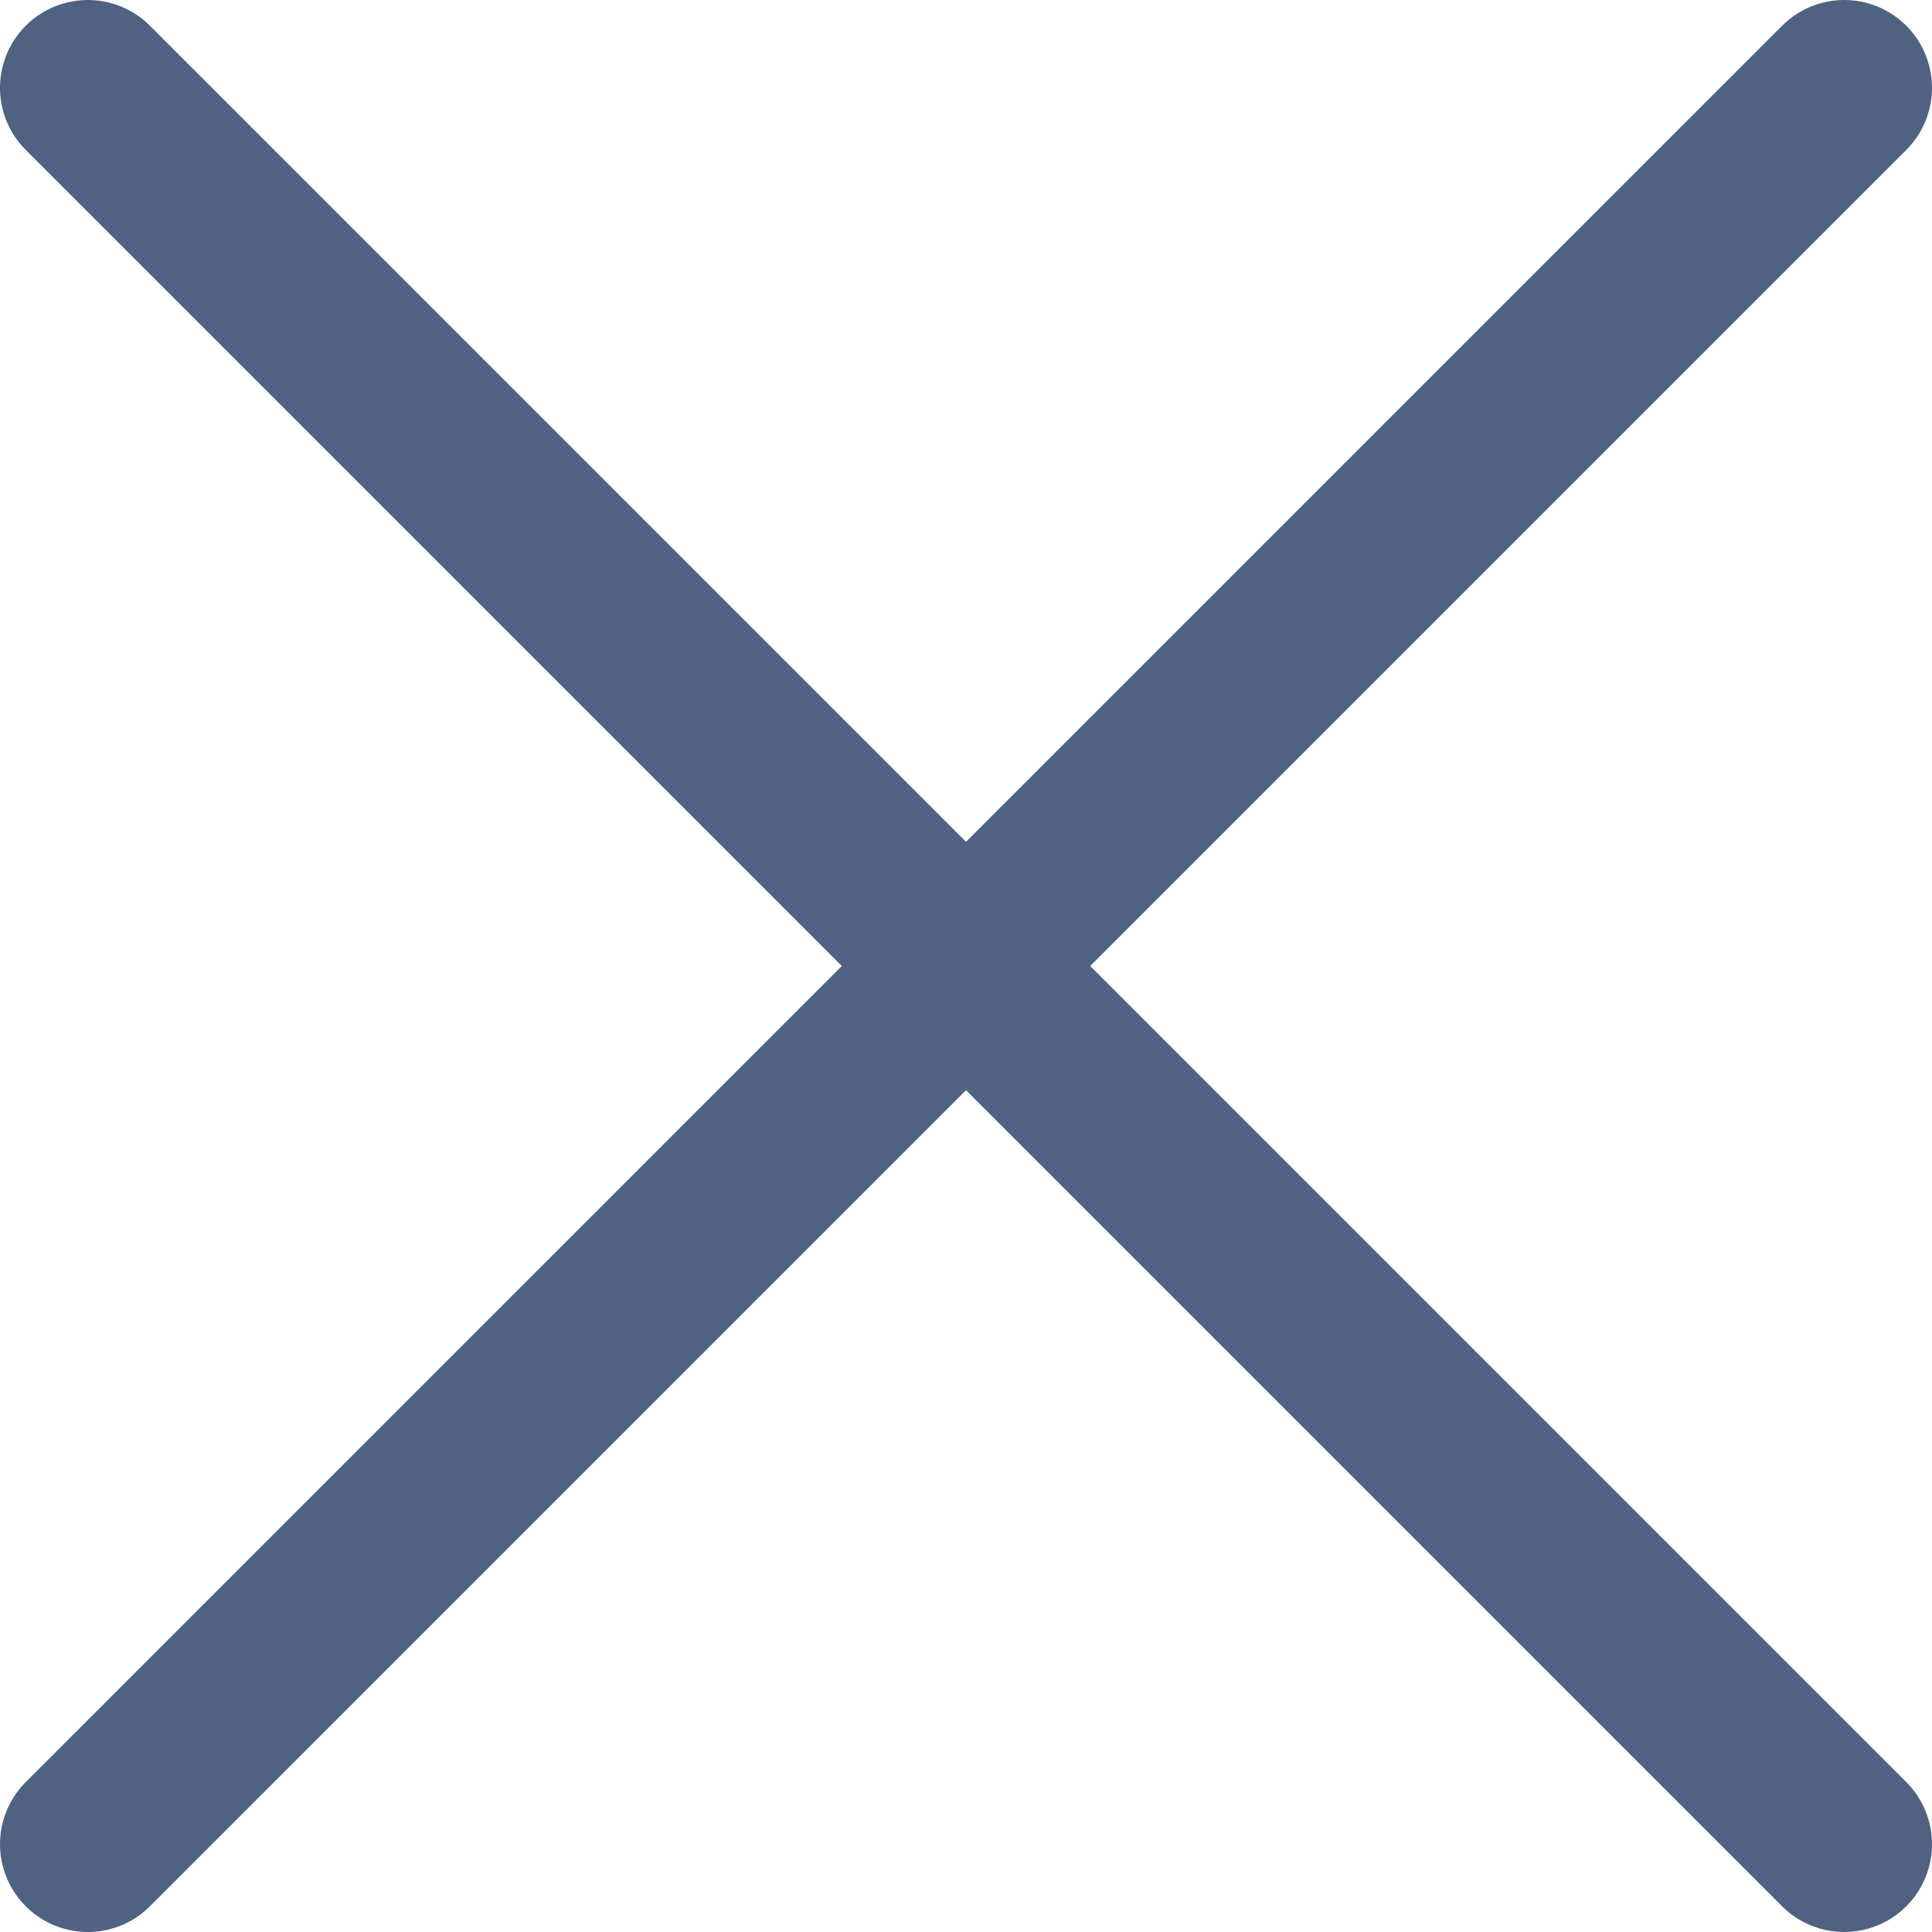
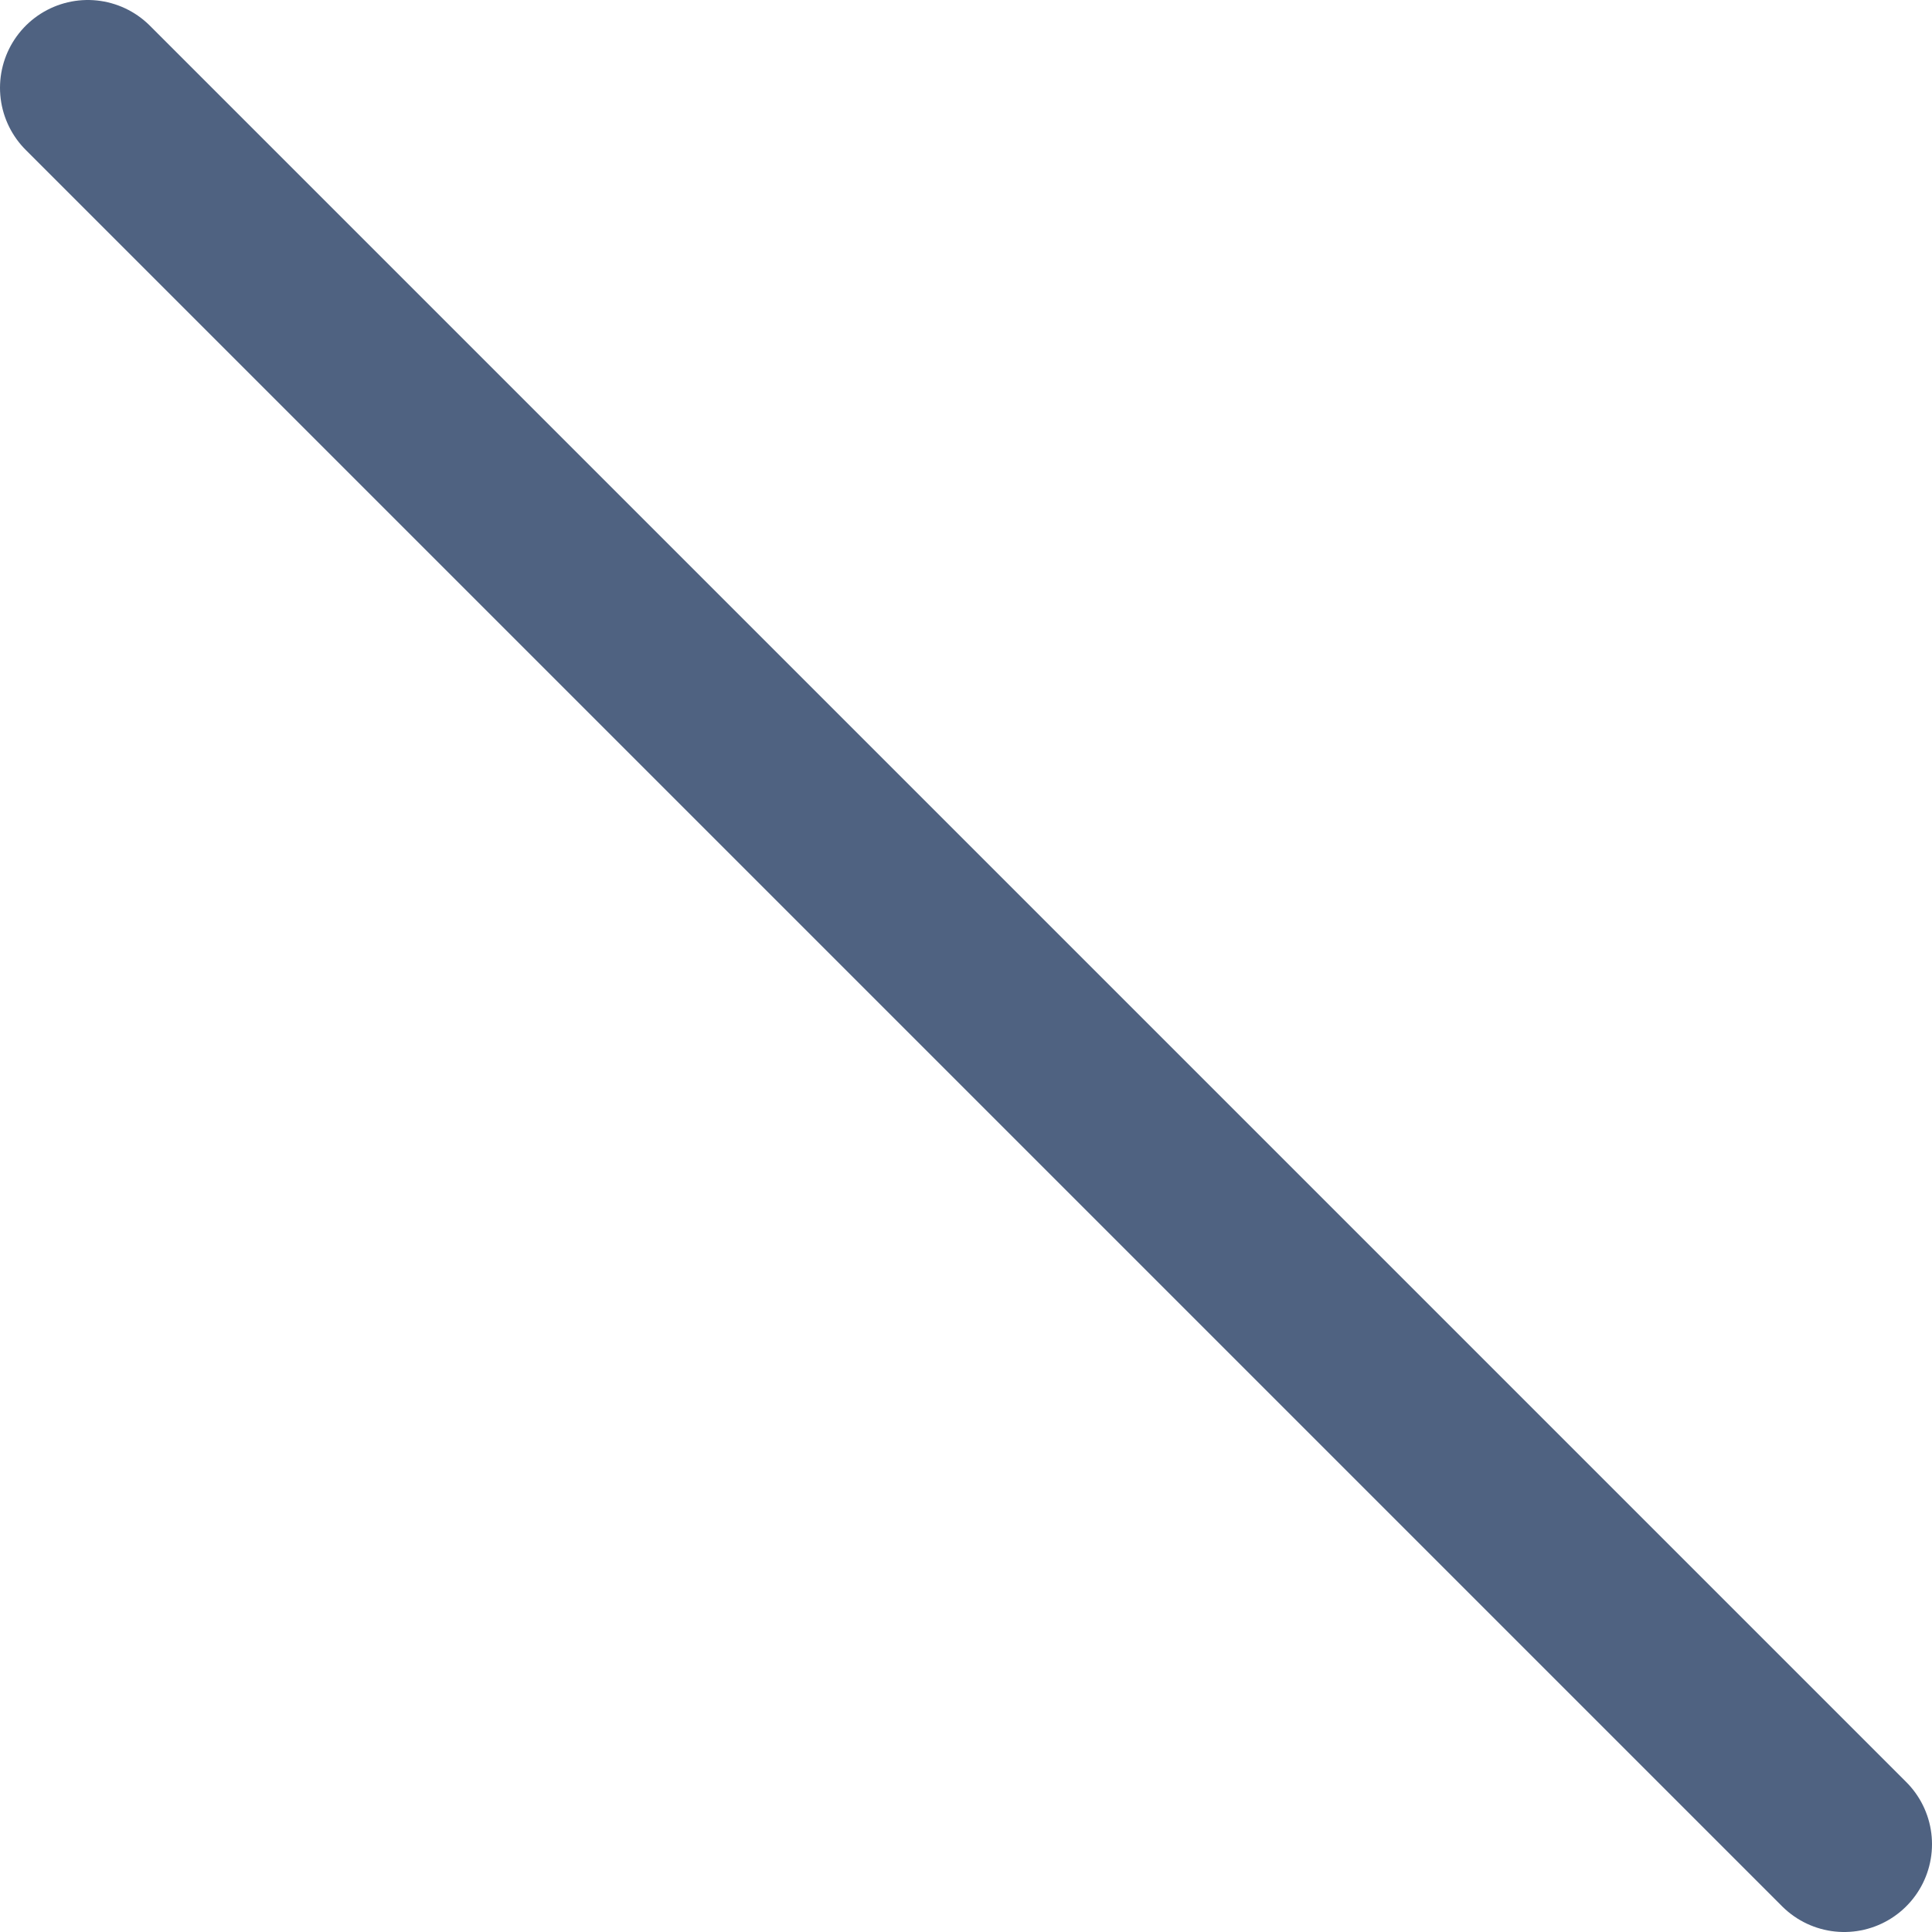
<svg xmlns="http://www.w3.org/2000/svg" width="22" height="22" viewBox="0 0 22 22" fill="none">
  <path d="M1 1L21 21" stroke="#4F6281" stroke-width="2" stroke-linecap="round" stroke-linejoin="round" />
-   <path d="M21 1L1 21" stroke="#4F6281" stroke-width="2" stroke-linecap="round" stroke-linejoin="round" />
</svg>